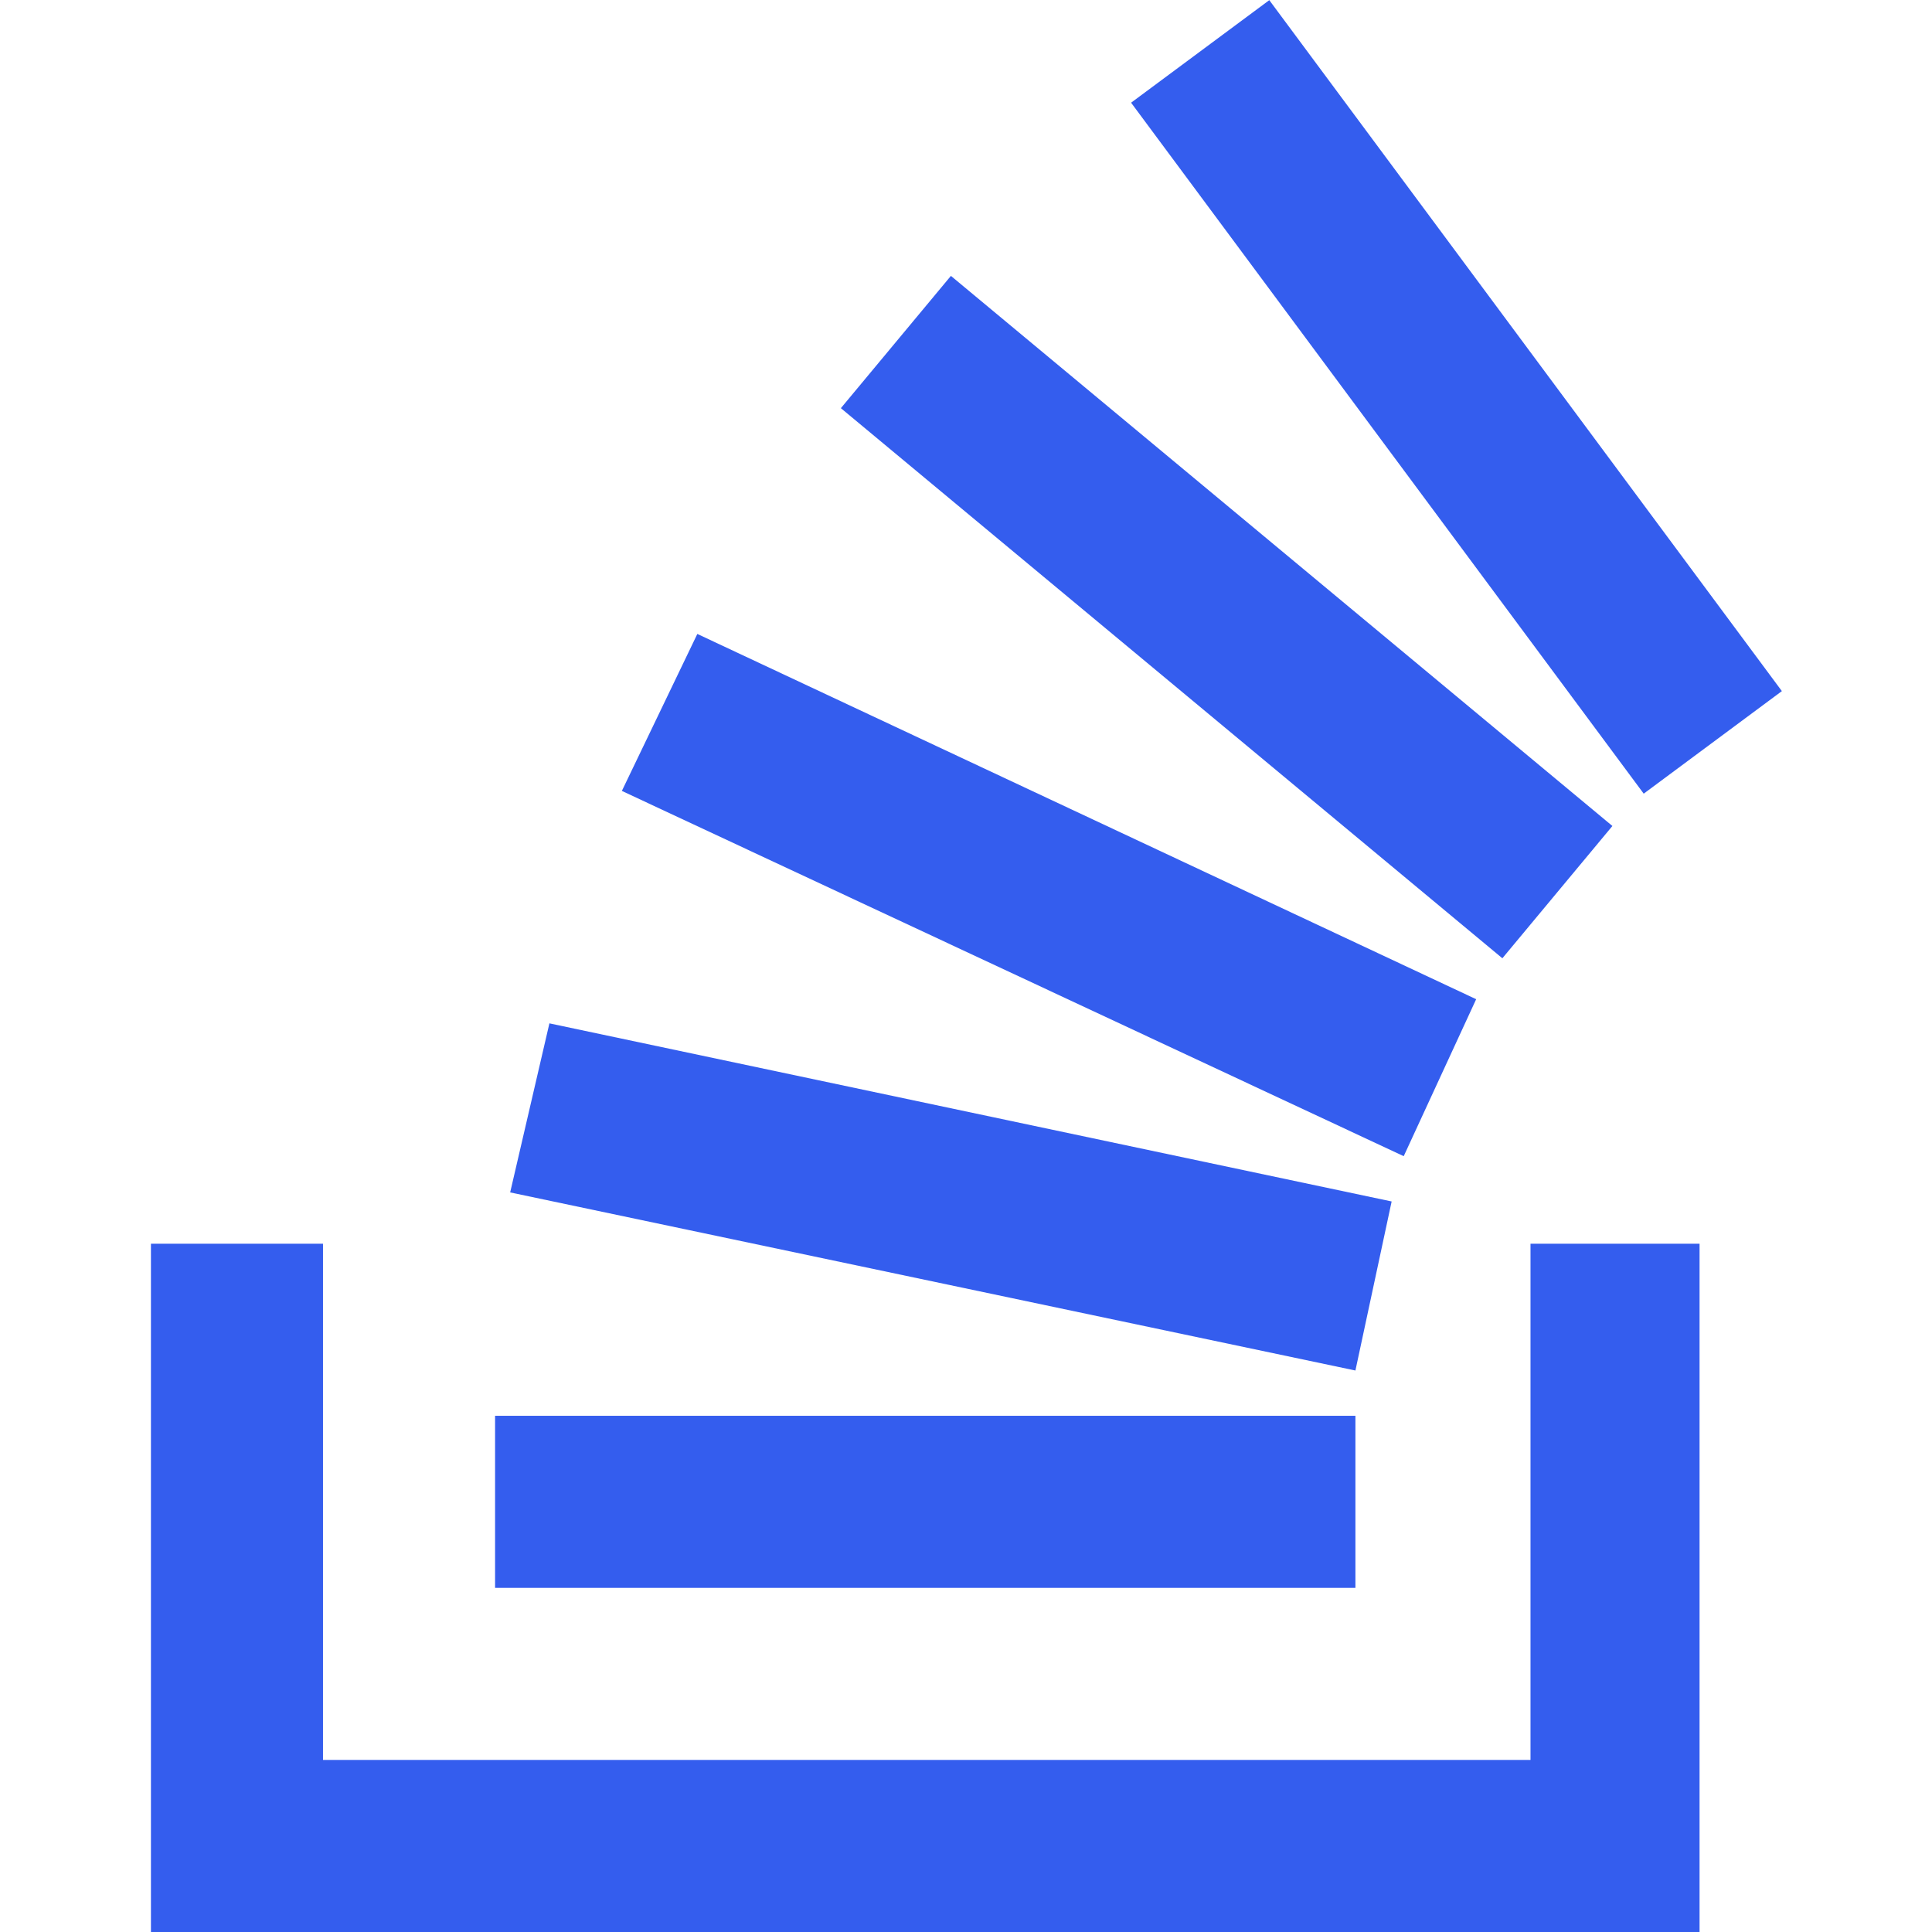
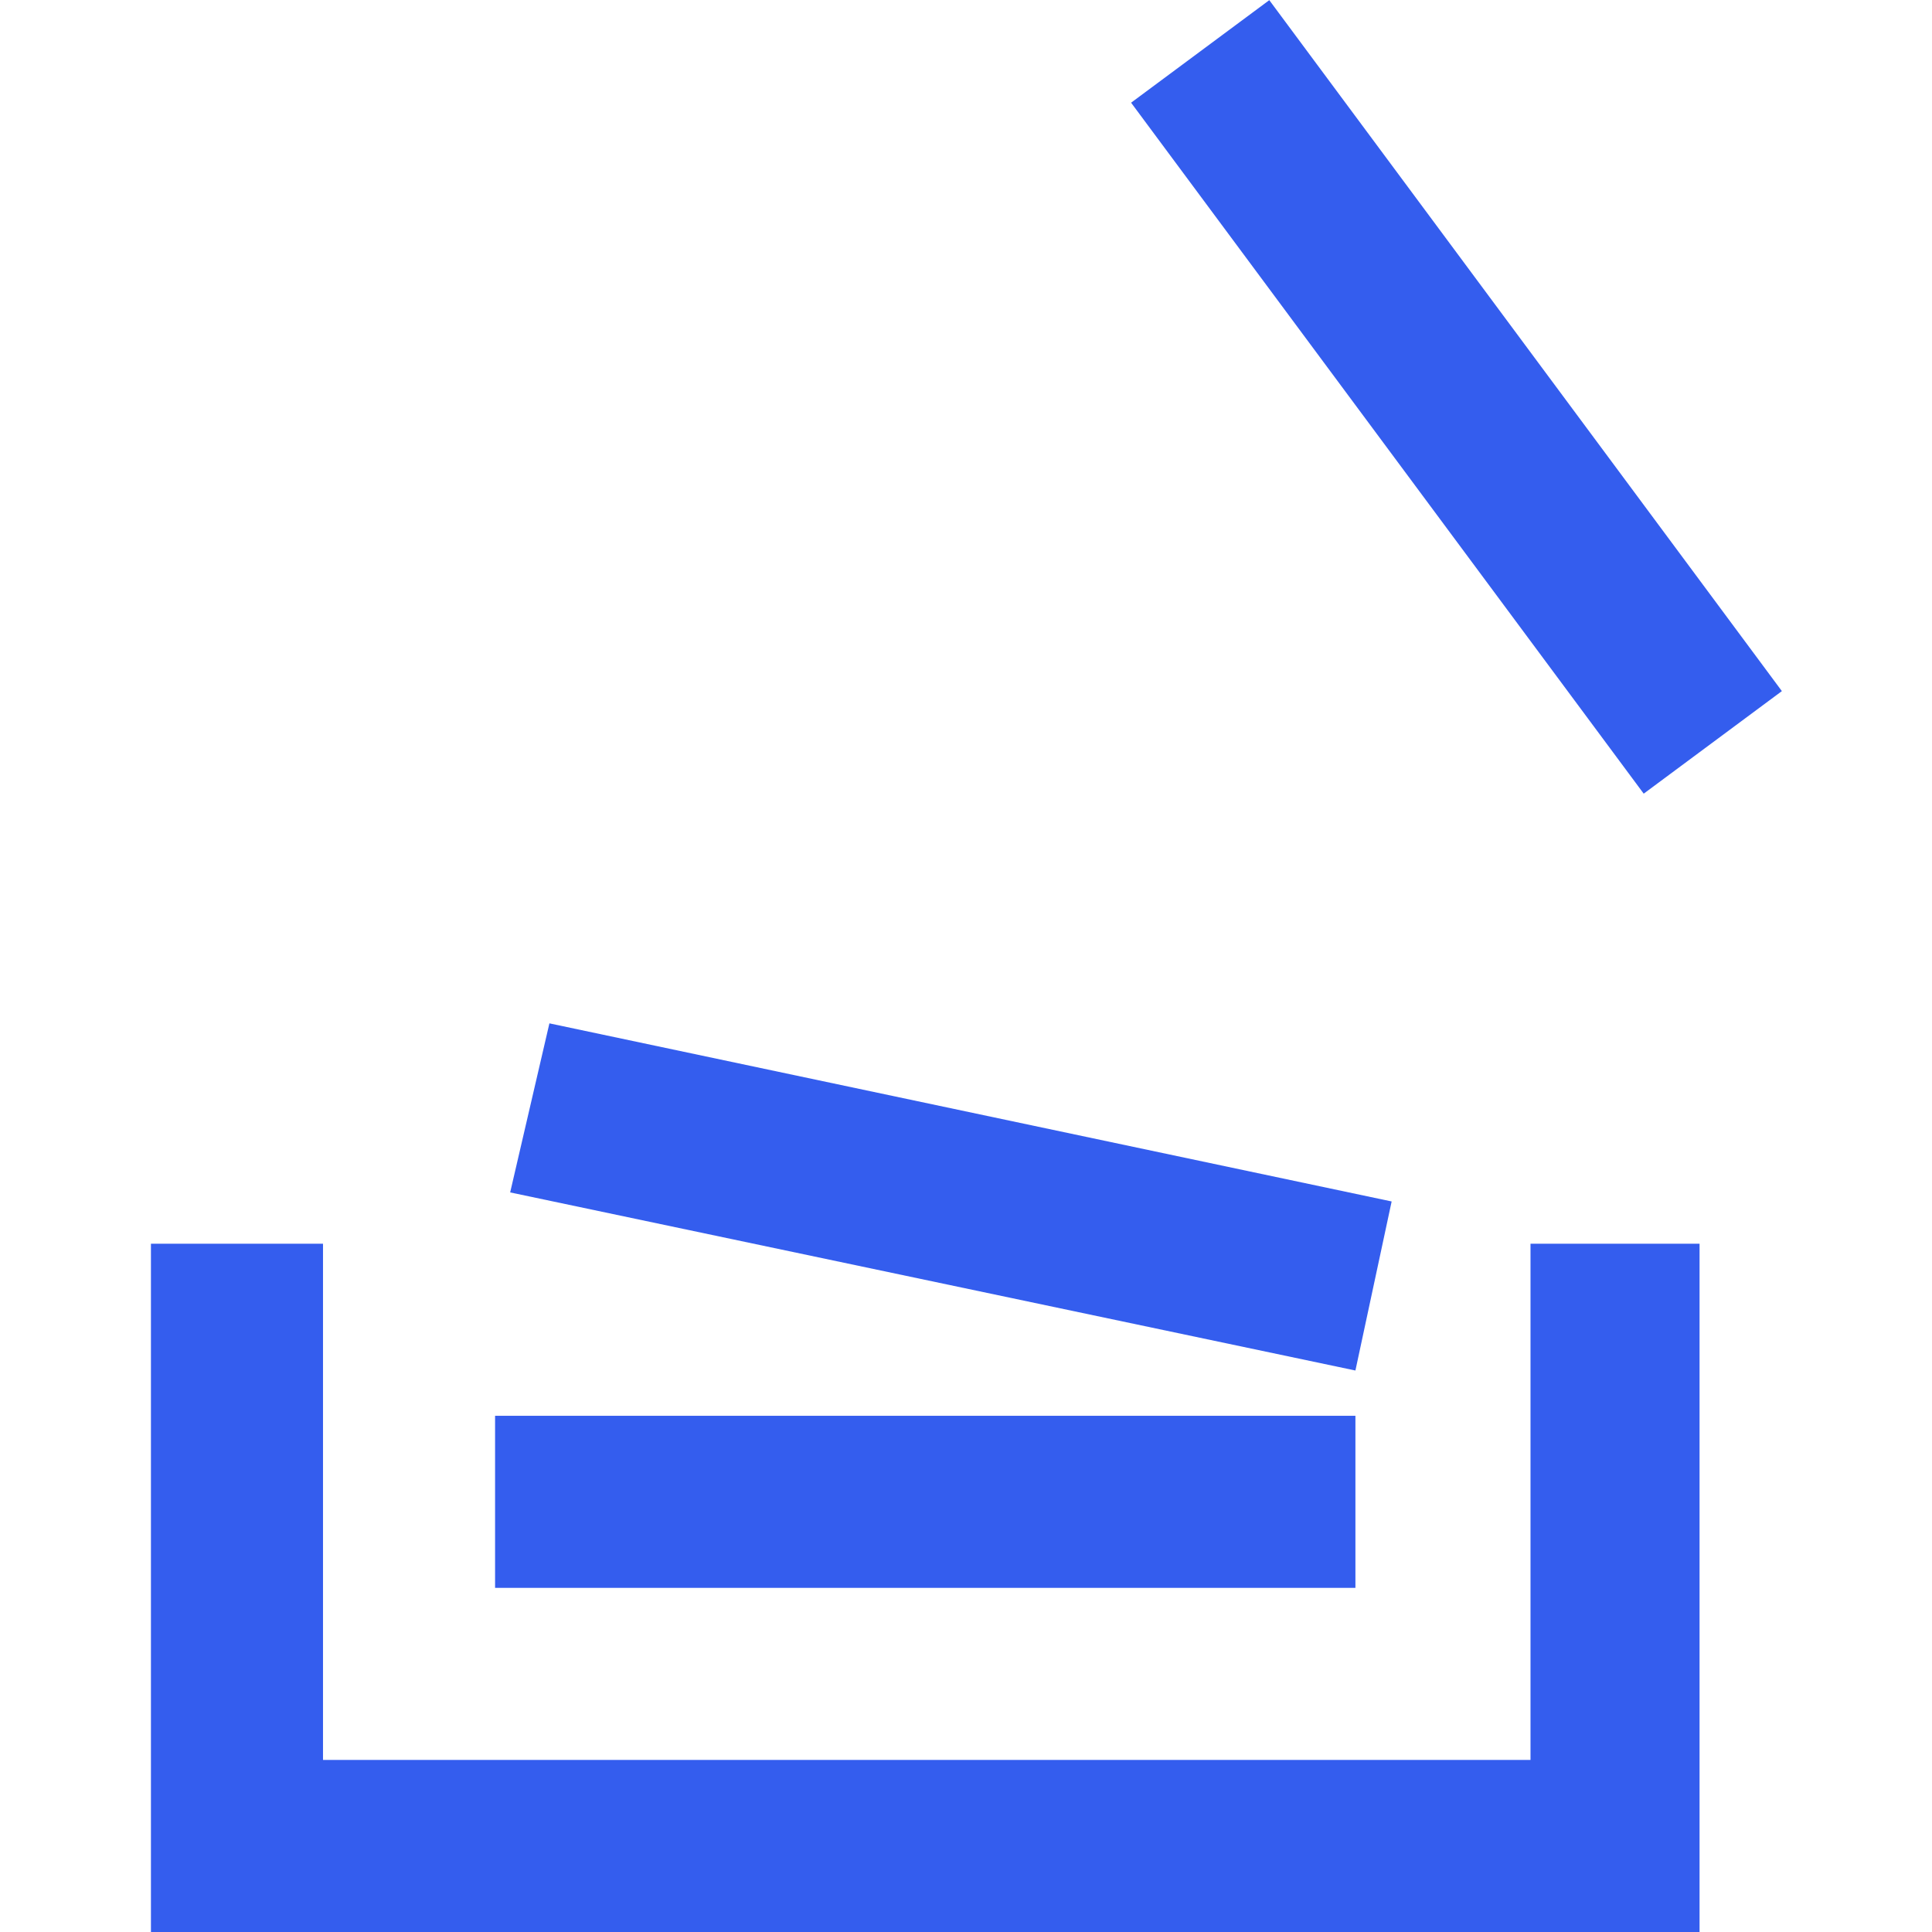
<svg xmlns="http://www.w3.org/2000/svg" width="64" height="64" viewBox="0 0 64 64" fill="none">
  <path d="M50.7 58.3H10.7V41.2H5V64H56.3V41.2H50.7V58.3Z" fill="#345DEE" />
  <path d="M37.469 3.402L42.047 0.005L59.027 22.894L54.45 26.291L37.469 3.402Z" fill="#345DEE" />
-   <path d="M27.855 13.521L31.5 9.139L53.413 27.362L49.768 31.744L27.855 13.521Z" fill="#345DEE" />
  <path d="M16.4 46.9H44.9V52.6H16.4V46.9Z" fill="#345DEE" />
-   <path d="M48.9 33.1L23.1 21L20.6 26.2L46.5 38.3L48.9 33.1Z" fill="#345DEE" />
-   <path d="M46.1 39.8L18.2 33.9L16.9 39.5L44.9 45.4L46.1 39.8Z" fill="#345DEE" />
+   <path d="M46.1 39.8L18.2 33.9L16.9 39.5L44.9 45.4Z" fill="#345DEE" />
</svg>